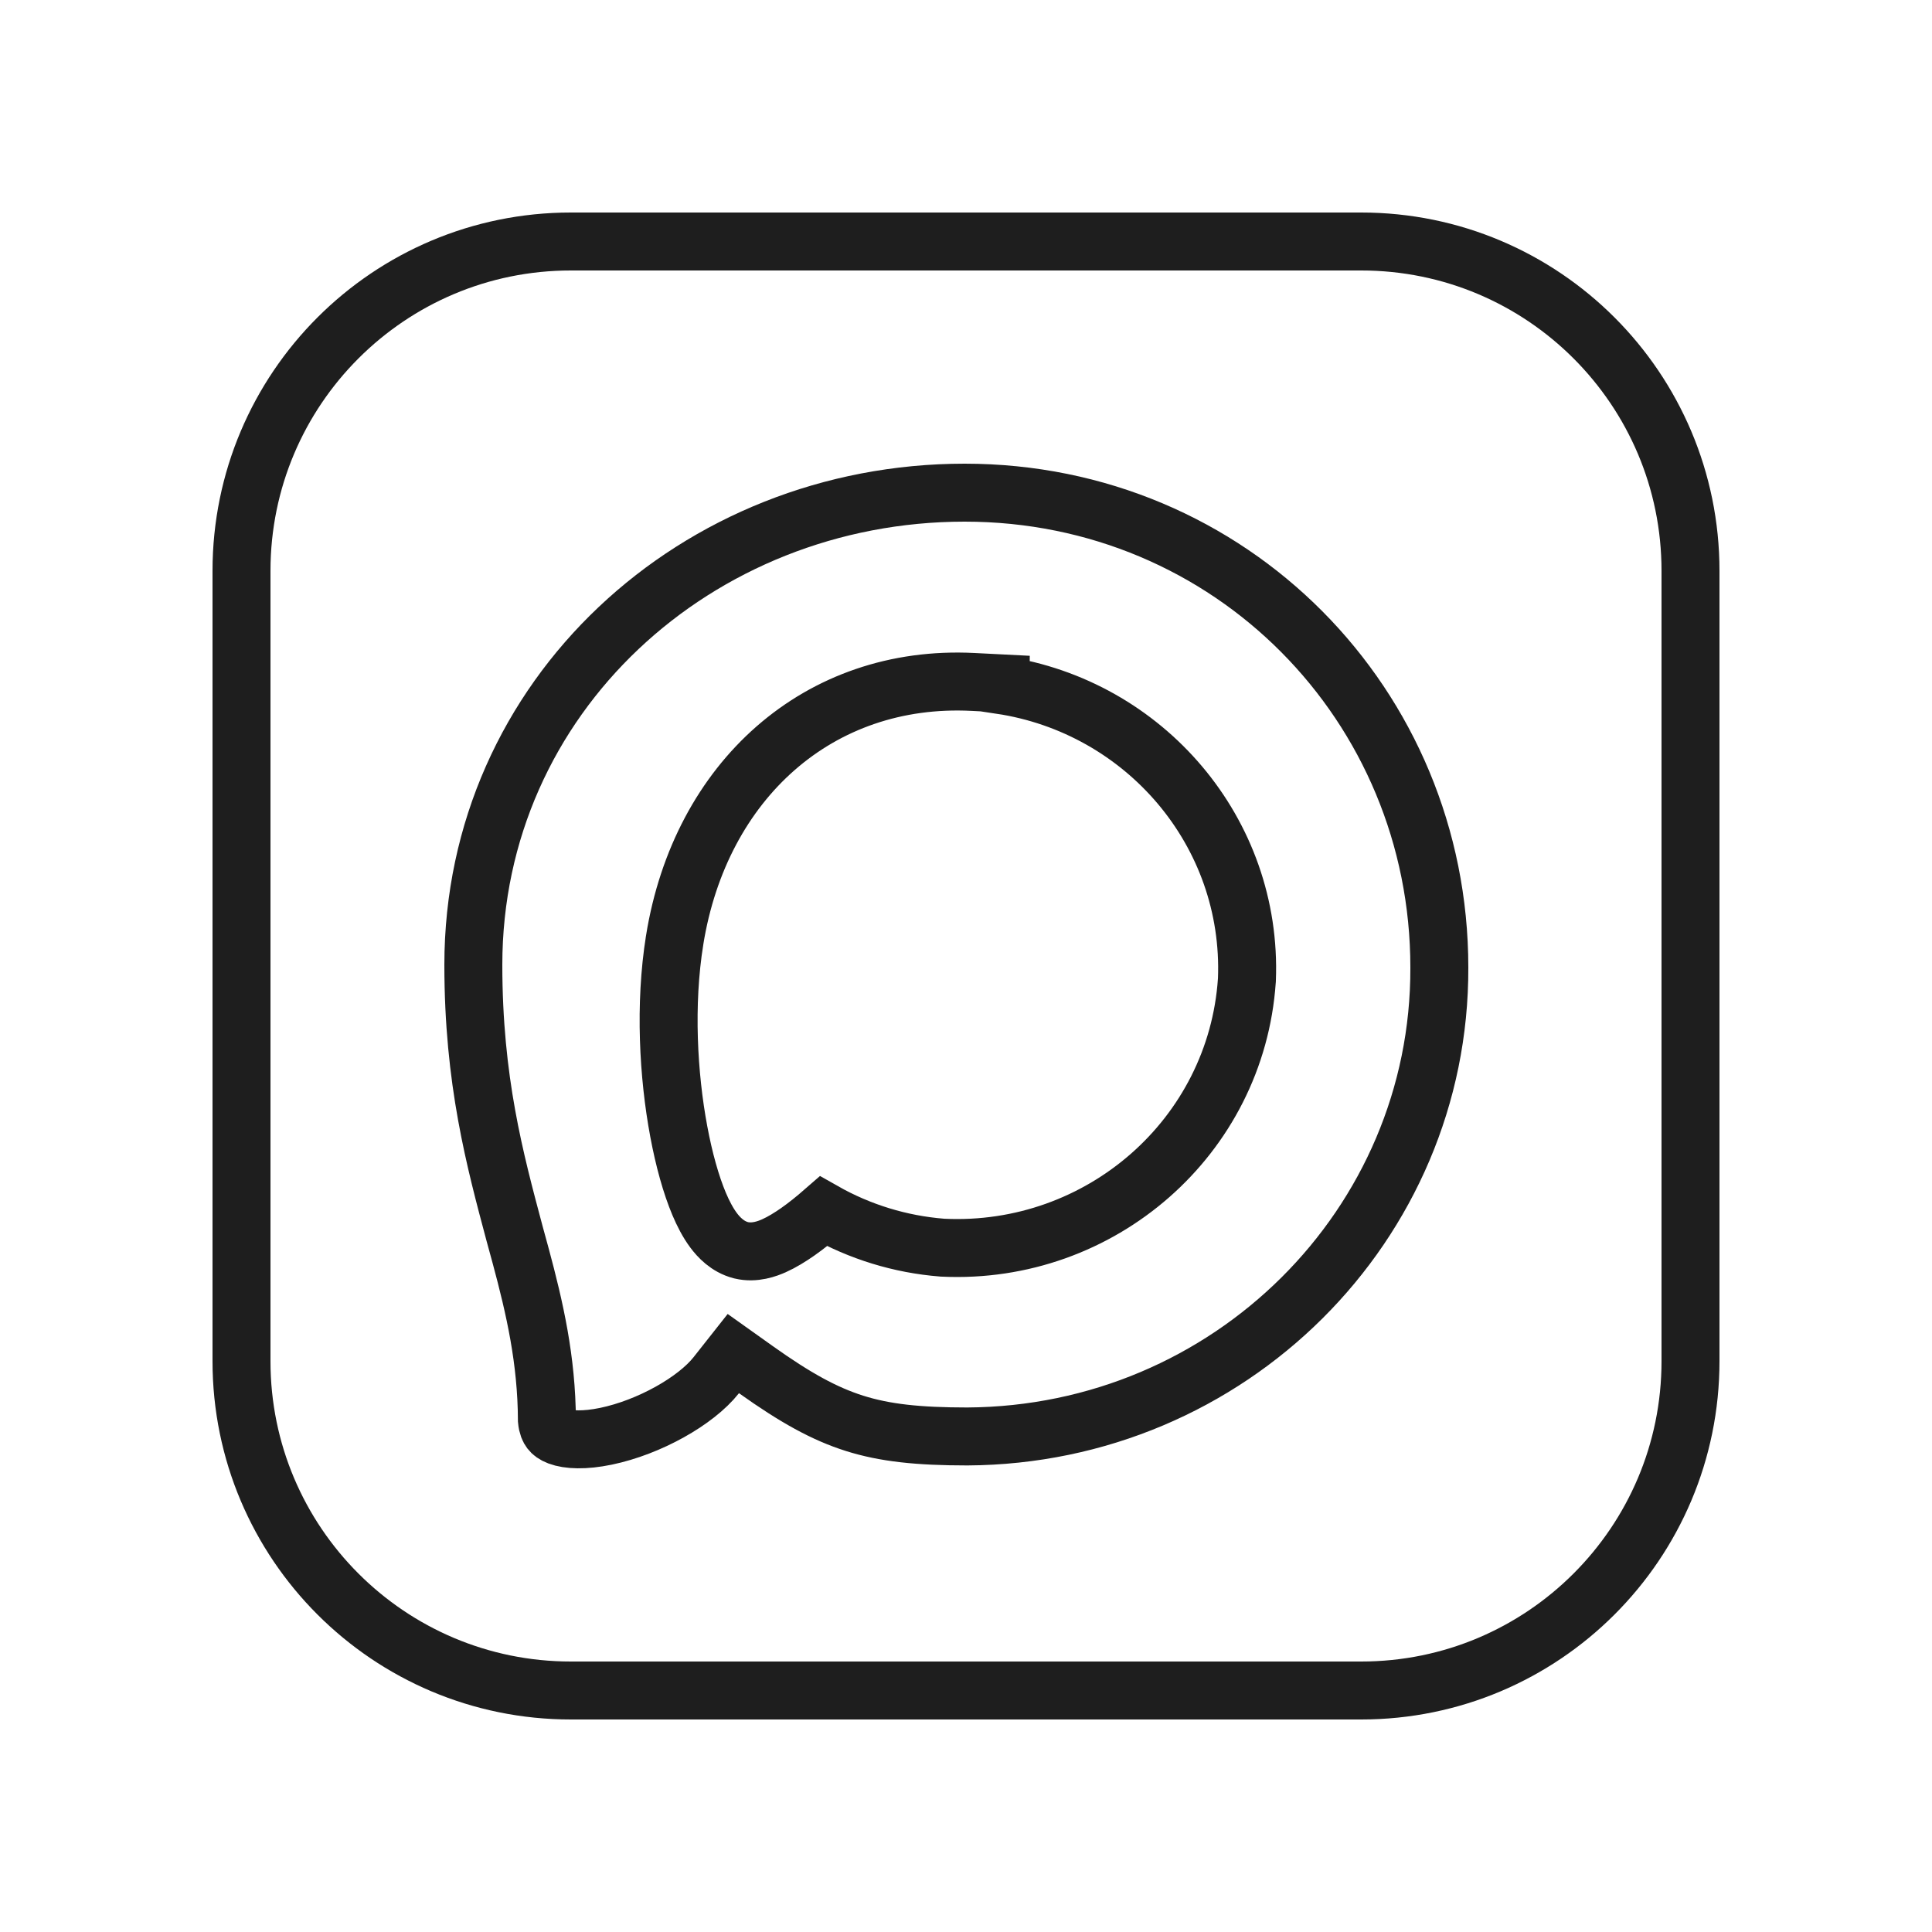
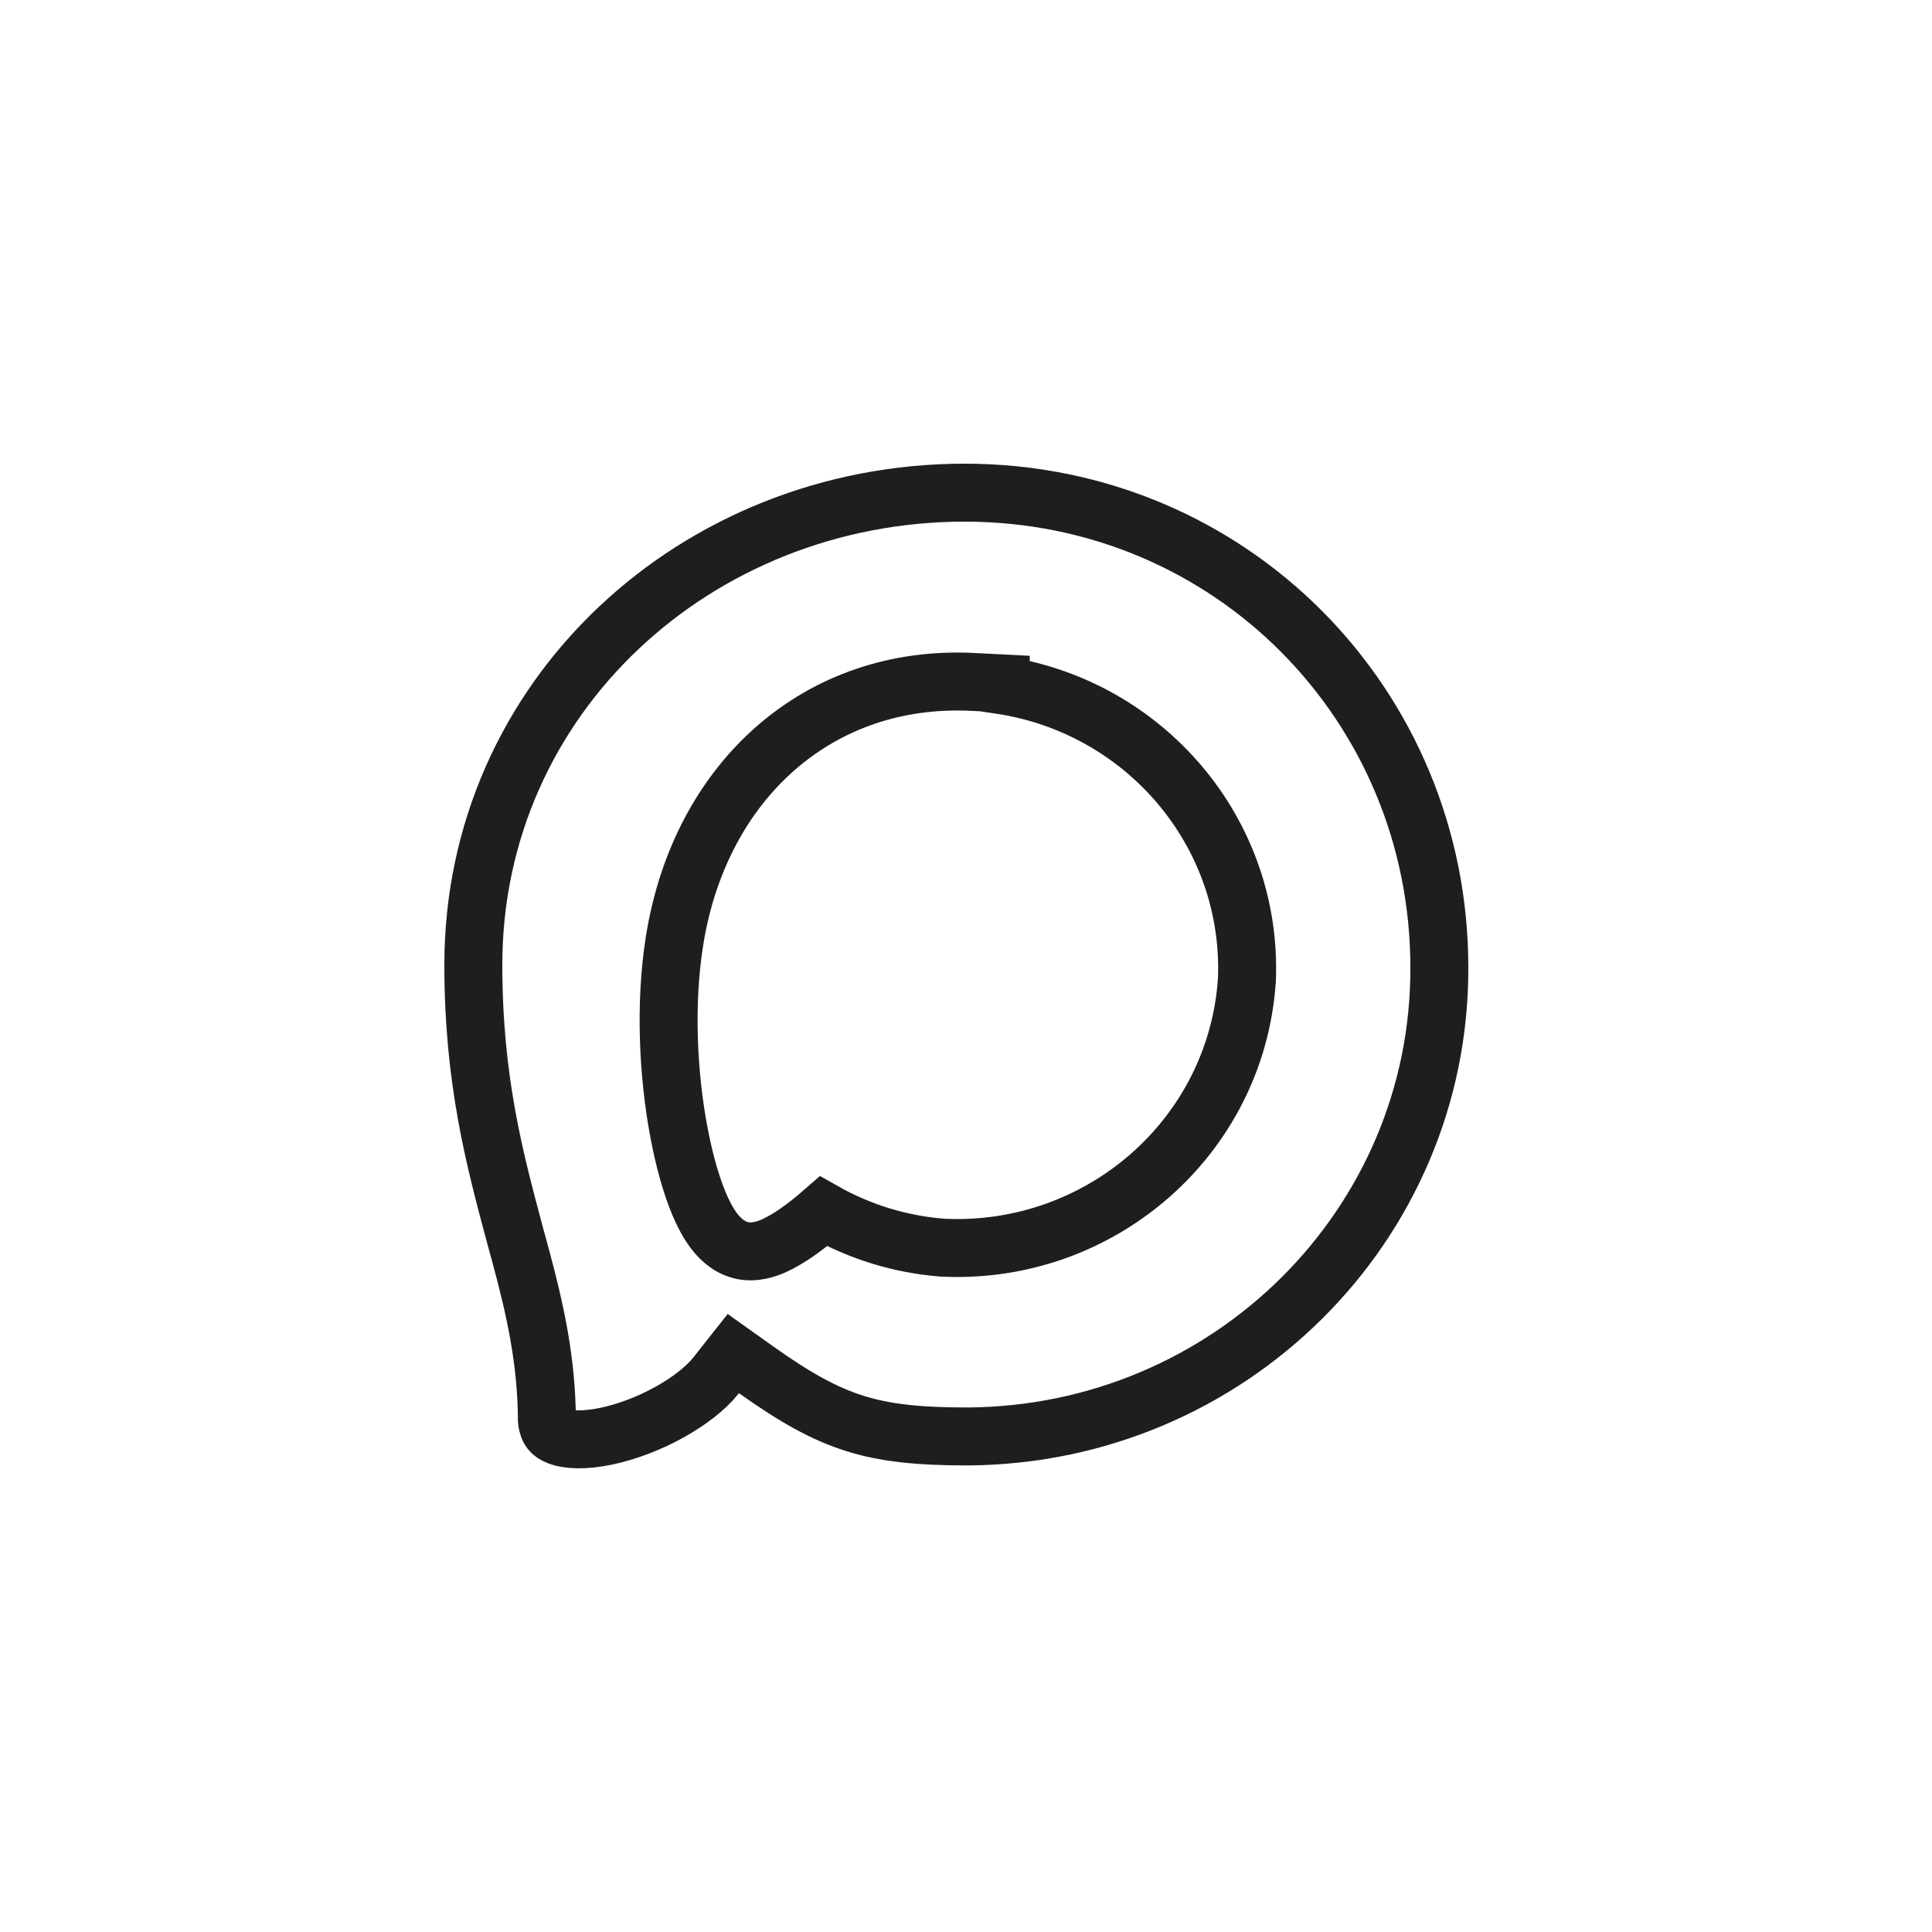
<svg xmlns="http://www.w3.org/2000/svg" width="100" height="100" viewBox="0 0 100 100" fill="none">
-   <path d="M70.455 12.5H29.546C20.131 12.5 12.5 20.131 12.5 29.546V70.455C12.5 79.868 20.131 87.5 29.546 87.5H70.455C79.868 87.5 87.5 79.868 87.5 70.455V29.546C87.5 20.131 79.868 12.5 70.455 12.5Z" stroke="#1e1e1e" stroke-width="3" stroke-linecap="round" stroke-linejoin="round" />
  <path d="M49.931 25.5C63.71 25.5 74.5 36.504 74.5 50.075V50.081C74.546 63.4 63.634 74.278 50.063 74.351C47.53 74.35 45.802 74.167 44.235 73.673C42.67 73.179 41.163 72.344 39.12 70.889L37.957 70.061L37.072 71.182C36.019 72.516 33.605 73.875 31.365 74.341C30.252 74.572 29.409 74.532 28.909 74.343C28.682 74.257 28.56 74.154 28.487 74.06C28.419 73.97 28.336 73.811 28.308 73.51C28.295 70.396 27.678 67.706 26.954 65.019L26.636 63.855C25.616 60.033 24.5 55.92 24.5 49.938C24.5 36.044 36.073 25.5 49.931 25.5ZM50.36 35.297C42.386 34.892 36.254 40.391 34.921 48.651V48.652C34.382 52.006 34.593 55.676 35.132 58.56C35.401 60.003 35.763 61.308 36.185 62.312C36.395 62.809 36.641 63.286 36.934 63.679C37.196 64.031 37.651 64.528 38.34 64.708L38.371 64.716C39.068 64.881 39.719 64.632 40.059 64.481C40.475 64.295 40.899 64.032 41.287 63.761C41.739 63.445 42.199 63.072 42.628 62.698C44.504 63.762 46.597 64.406 48.762 64.577L48.785 64.579L48.809 64.58C56.973 64.967 63.985 58.839 64.537 50.751L64.539 50.73L64.54 50.708C64.842 43.076 59.254 36.576 51.784 35.456L51.785 35.369L50.36 35.297Z" stroke="#1e1e1e" stroke-width="3" />
</svg>